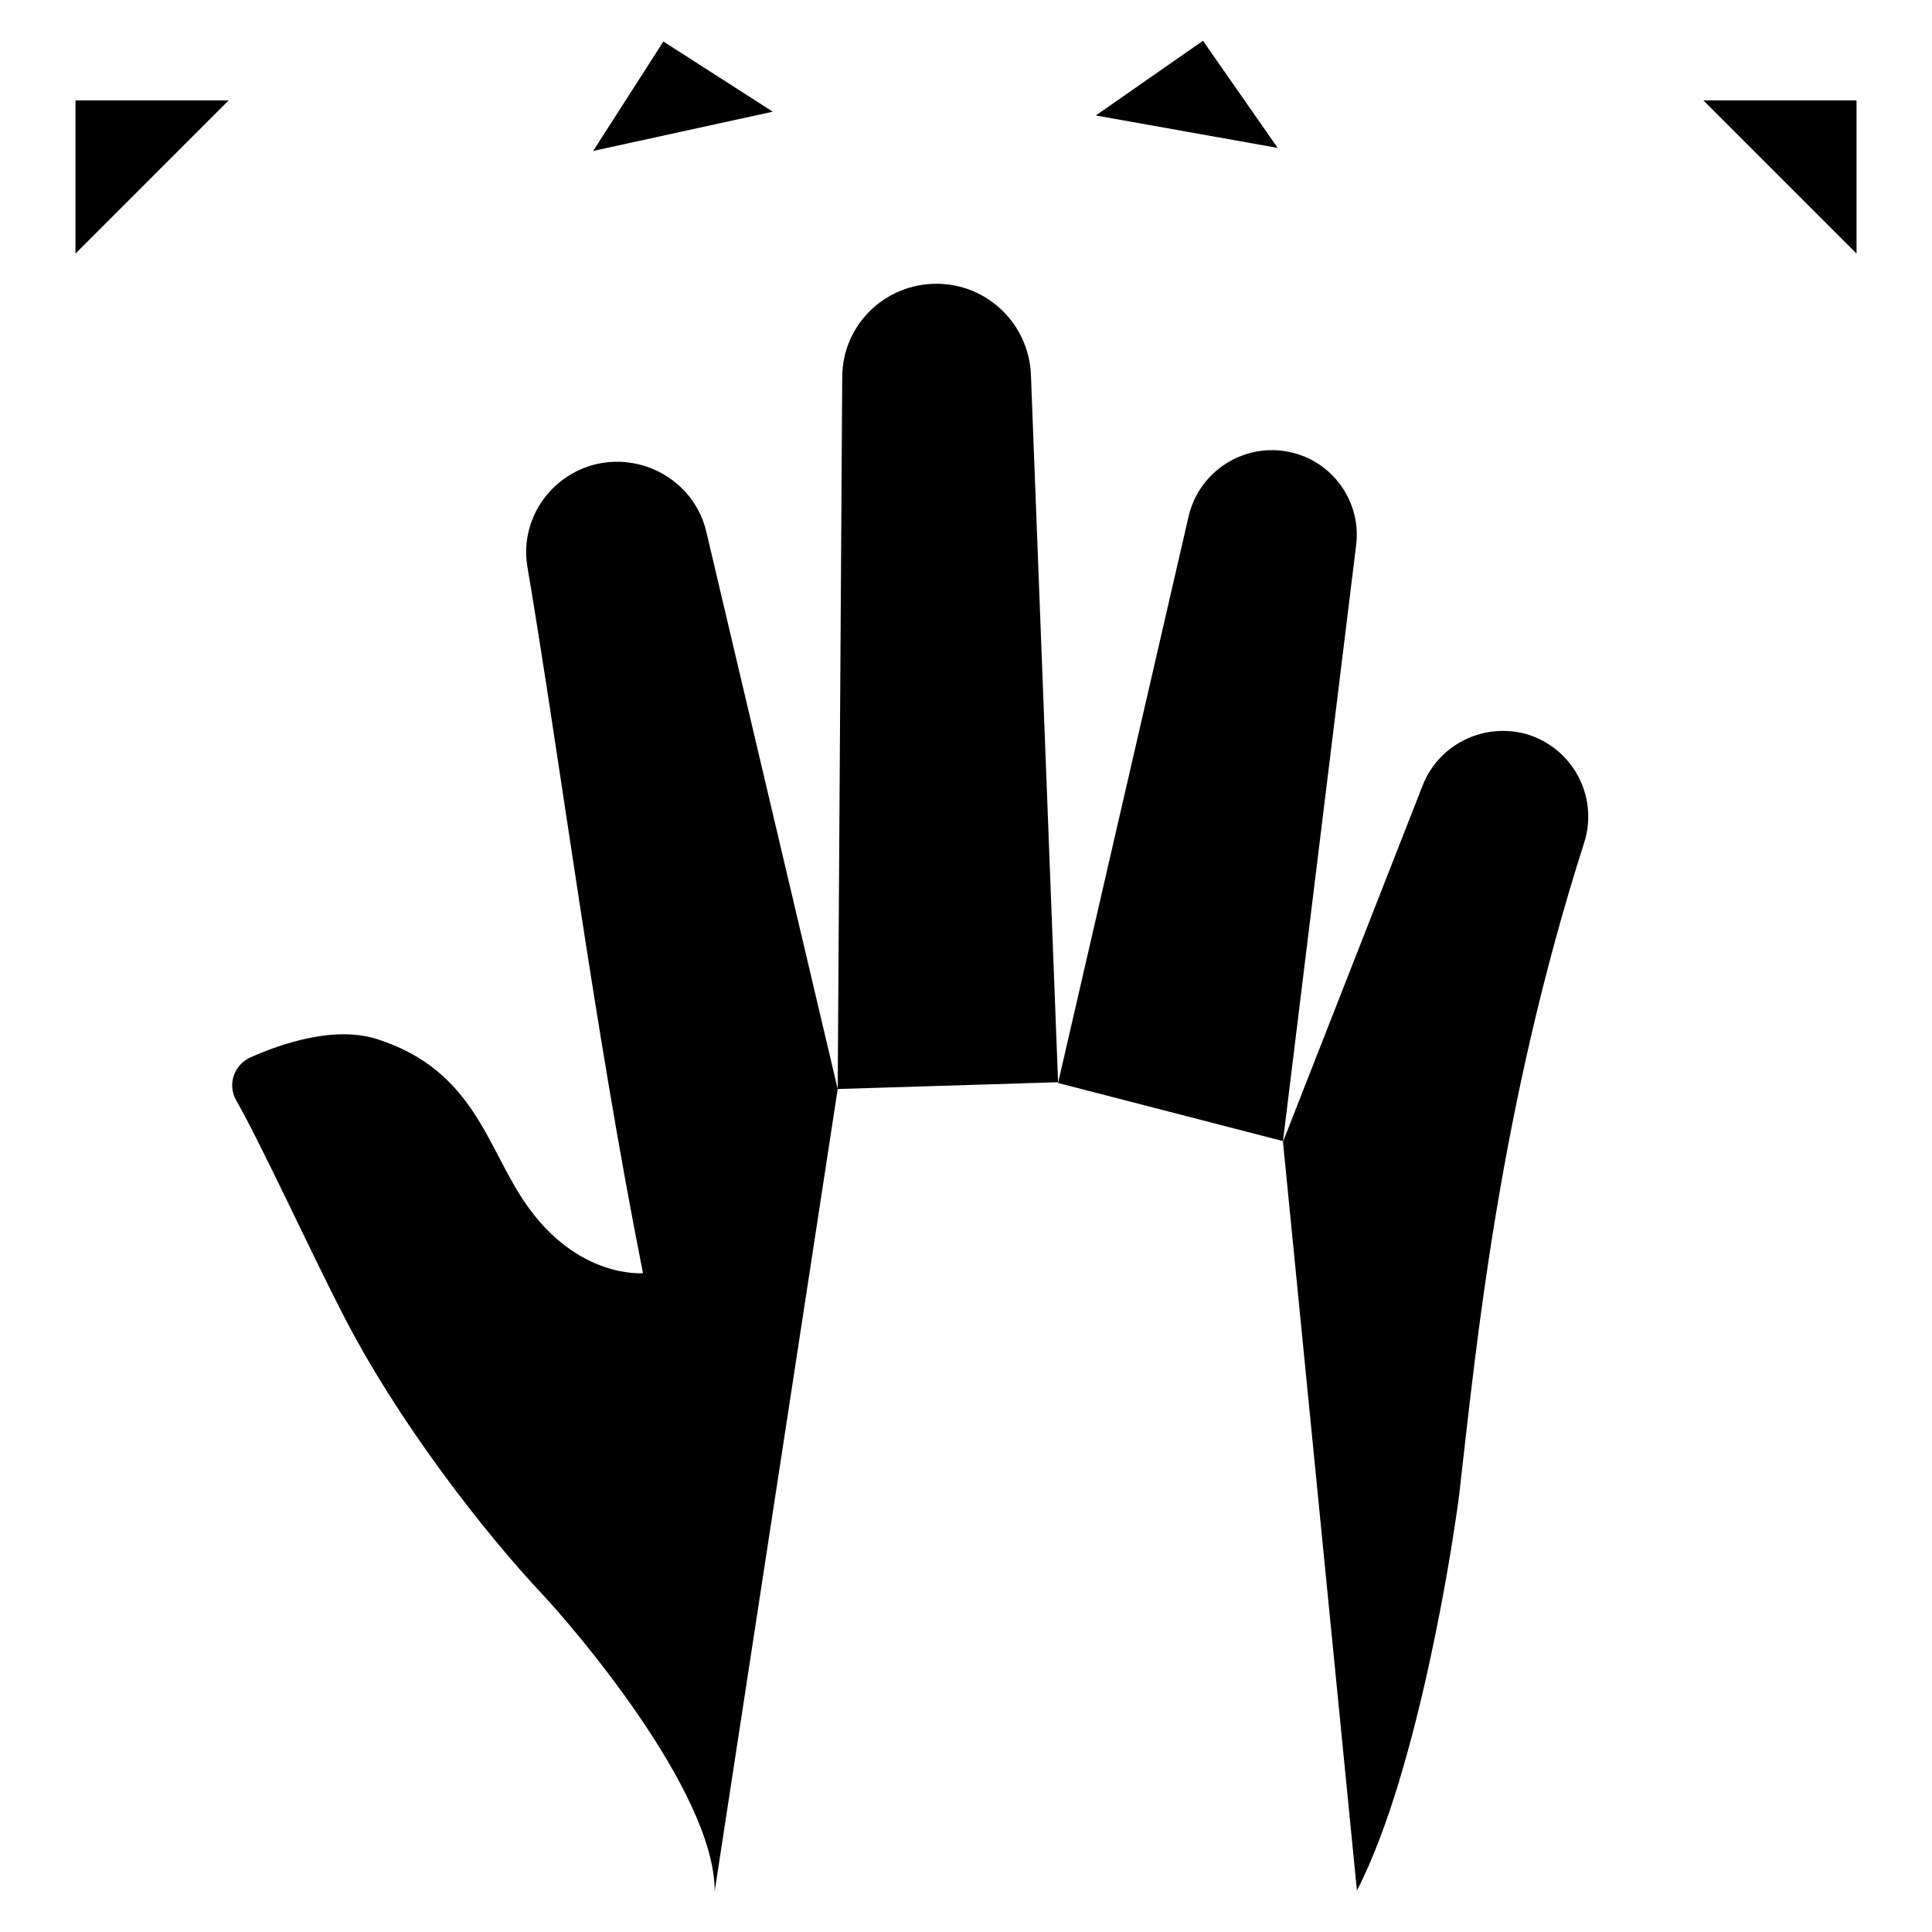
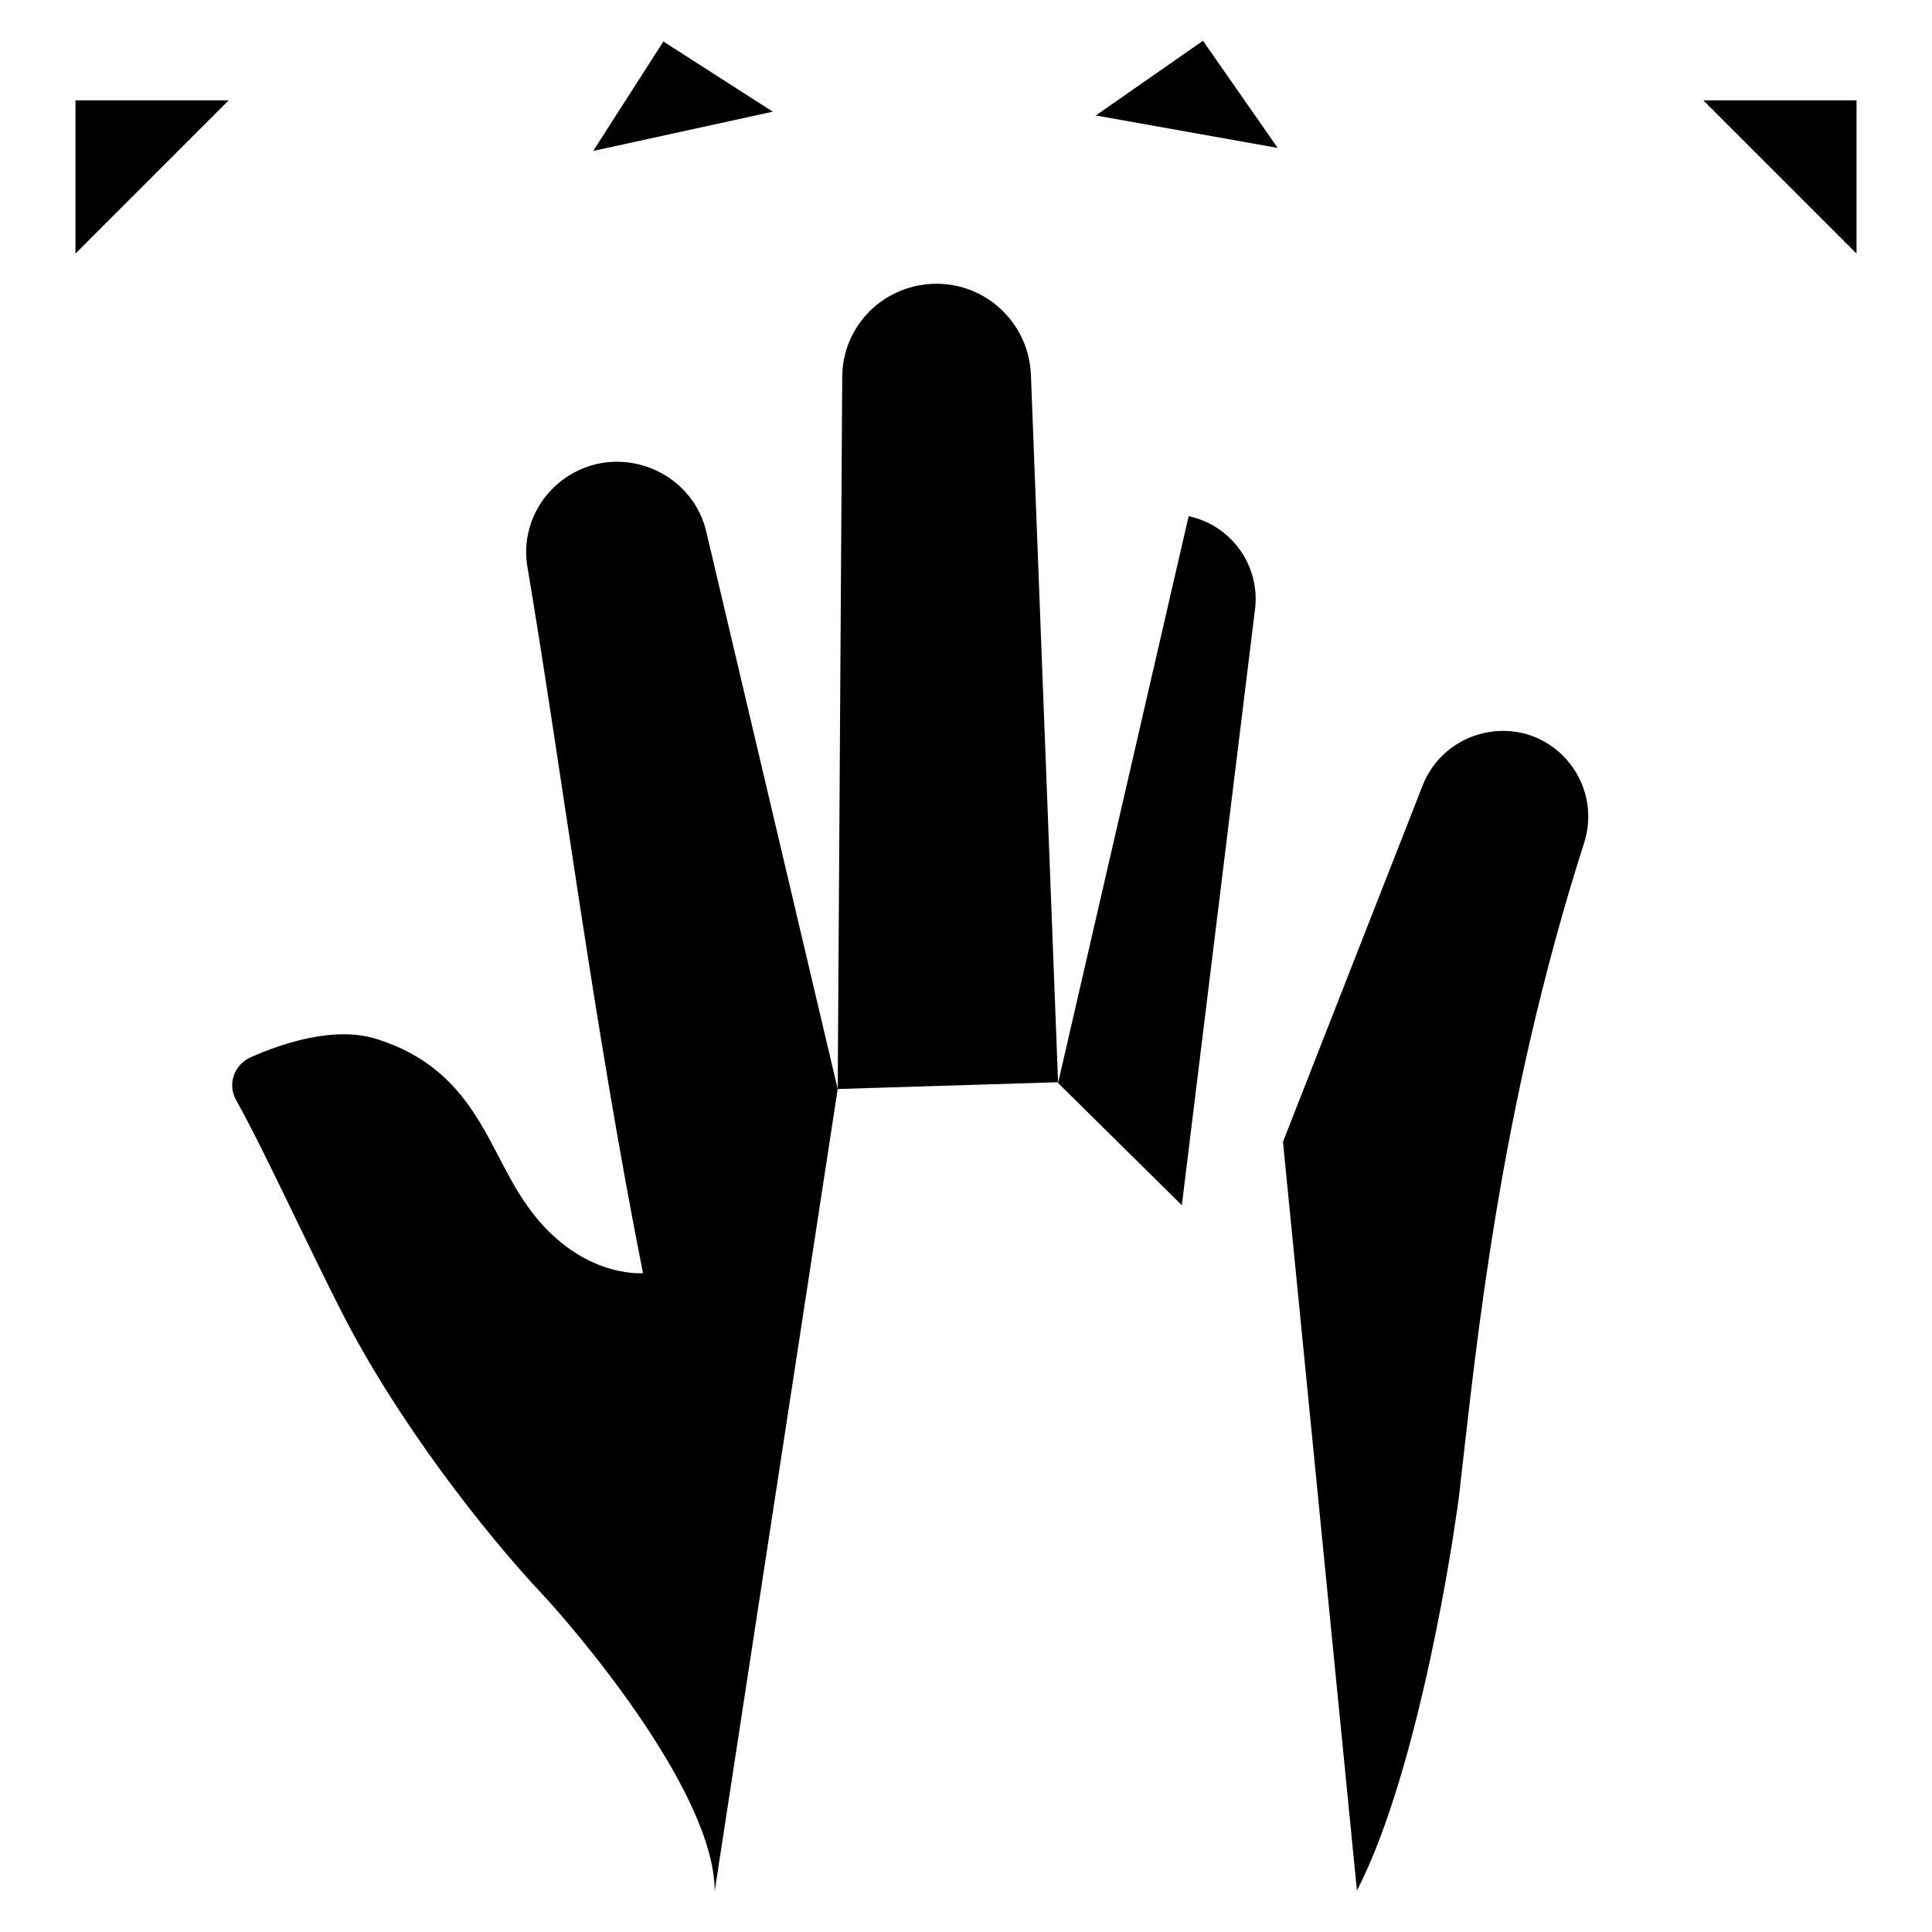
<svg xmlns="http://www.w3.org/2000/svg" version="1.1" x="0px" y="0px" viewBox="0 0 256 256" enable-background="new 0 0 256 256" xml:space="preserve">
  <g>
-     <path fill="#000000" d="M140.2,143.5l17.3-75.1c1.4-6,7.4-9.8,13.4-8.5l0,0c5.7,1.2,9.5,6.6,8.8,12.3l-9.7,79 M111,144.3l0.6-94.3 c0-6.9,5.6-12.4,12.5-12.4l0,0c6.7,0,12.2,5.3,12.5,12l3.6,93.8 M111,144.3L93.6,70.5c-1.5-6.5-8.1-10.5-14.6-9l0,0 c-6.2,1.5-10.2,7.5-9.1,13.7c4.4,26.1,8.8,60.8,15.3,93.5c0,0-8.7,0.8-15.6-9.3c-5.1-7.4-6.8-17.6-19.6-21.7 c-5.6-1.8-12.5,0.5-16.8,2.4c-2.2,1-3.1,3.6-1.9,5.7c3.5,6.2,9.5,19.3,13.9,27.9c7.4,14.6,19,29.4,26.8,37.7 c3.2,3.4,22.7,25.7,22.7,39.2 M170,151.3l18.5-47.2c2.1-5.4,7.9-8.3,13.5-6.9l0,0c6.3,1.7,9.9,8.3,7.9,14.5 c-11.3,35.3-14.3,67-16.3,84.1c-0.2,2.1-0.5,4.2-0.8,6.1c0,0-4.6,32.4-13,48.6 M244.4,14.9l-31.9,30.1L244.4,14.9z M225.7,13.3H246 v20.3L225.7,13.3z M11.6,14.9l30.1,31.9L11.6,14.9z M10,33.6V13.3h20.3L10,33.6z M159.3,5.4l-5.7,32L159.3,5.4z M145.2,15.3 l14.2-9.9l9.9,14.2L145.2,15.3z M87.9,5.5l6.9,31.8L87.9,5.5z M78.6,20l9.3-14.5l14.5,9.3L78.6,20z" />
+     <path fill="#000000" d="M140.2,143.5l17.3-75.1l0,0c5.7,1.2,9.5,6.6,8.8,12.3l-9.7,79 M111,144.3l0.6-94.3 c0-6.9,5.6-12.4,12.5-12.4l0,0c6.7,0,12.2,5.3,12.5,12l3.6,93.8 M111,144.3L93.6,70.5c-1.5-6.5-8.1-10.5-14.6-9l0,0 c-6.2,1.5-10.2,7.5-9.1,13.7c4.4,26.1,8.8,60.8,15.3,93.5c0,0-8.7,0.8-15.6-9.3c-5.1-7.4-6.8-17.6-19.6-21.7 c-5.6-1.8-12.5,0.5-16.8,2.4c-2.2,1-3.1,3.6-1.9,5.7c3.5,6.2,9.5,19.3,13.9,27.9c7.4,14.6,19,29.4,26.8,37.7 c3.2,3.4,22.7,25.7,22.7,39.2 M170,151.3l18.5-47.2c2.1-5.4,7.9-8.3,13.5-6.9l0,0c6.3,1.7,9.9,8.3,7.9,14.5 c-11.3,35.3-14.3,67-16.3,84.1c-0.2,2.1-0.5,4.2-0.8,6.1c0,0-4.6,32.4-13,48.6 M244.4,14.9l-31.9,30.1L244.4,14.9z M225.7,13.3H246 v20.3L225.7,13.3z M11.6,14.9l30.1,31.9L11.6,14.9z M10,33.6V13.3h20.3L10,33.6z M159.3,5.4l-5.7,32L159.3,5.4z M145.2,15.3 l14.2-9.9l9.9,14.2L145.2,15.3z M87.9,5.5l6.9,31.8L87.9,5.5z M78.6,20l9.3-14.5l14.5,9.3L78.6,20z" />
  </g>
</svg>